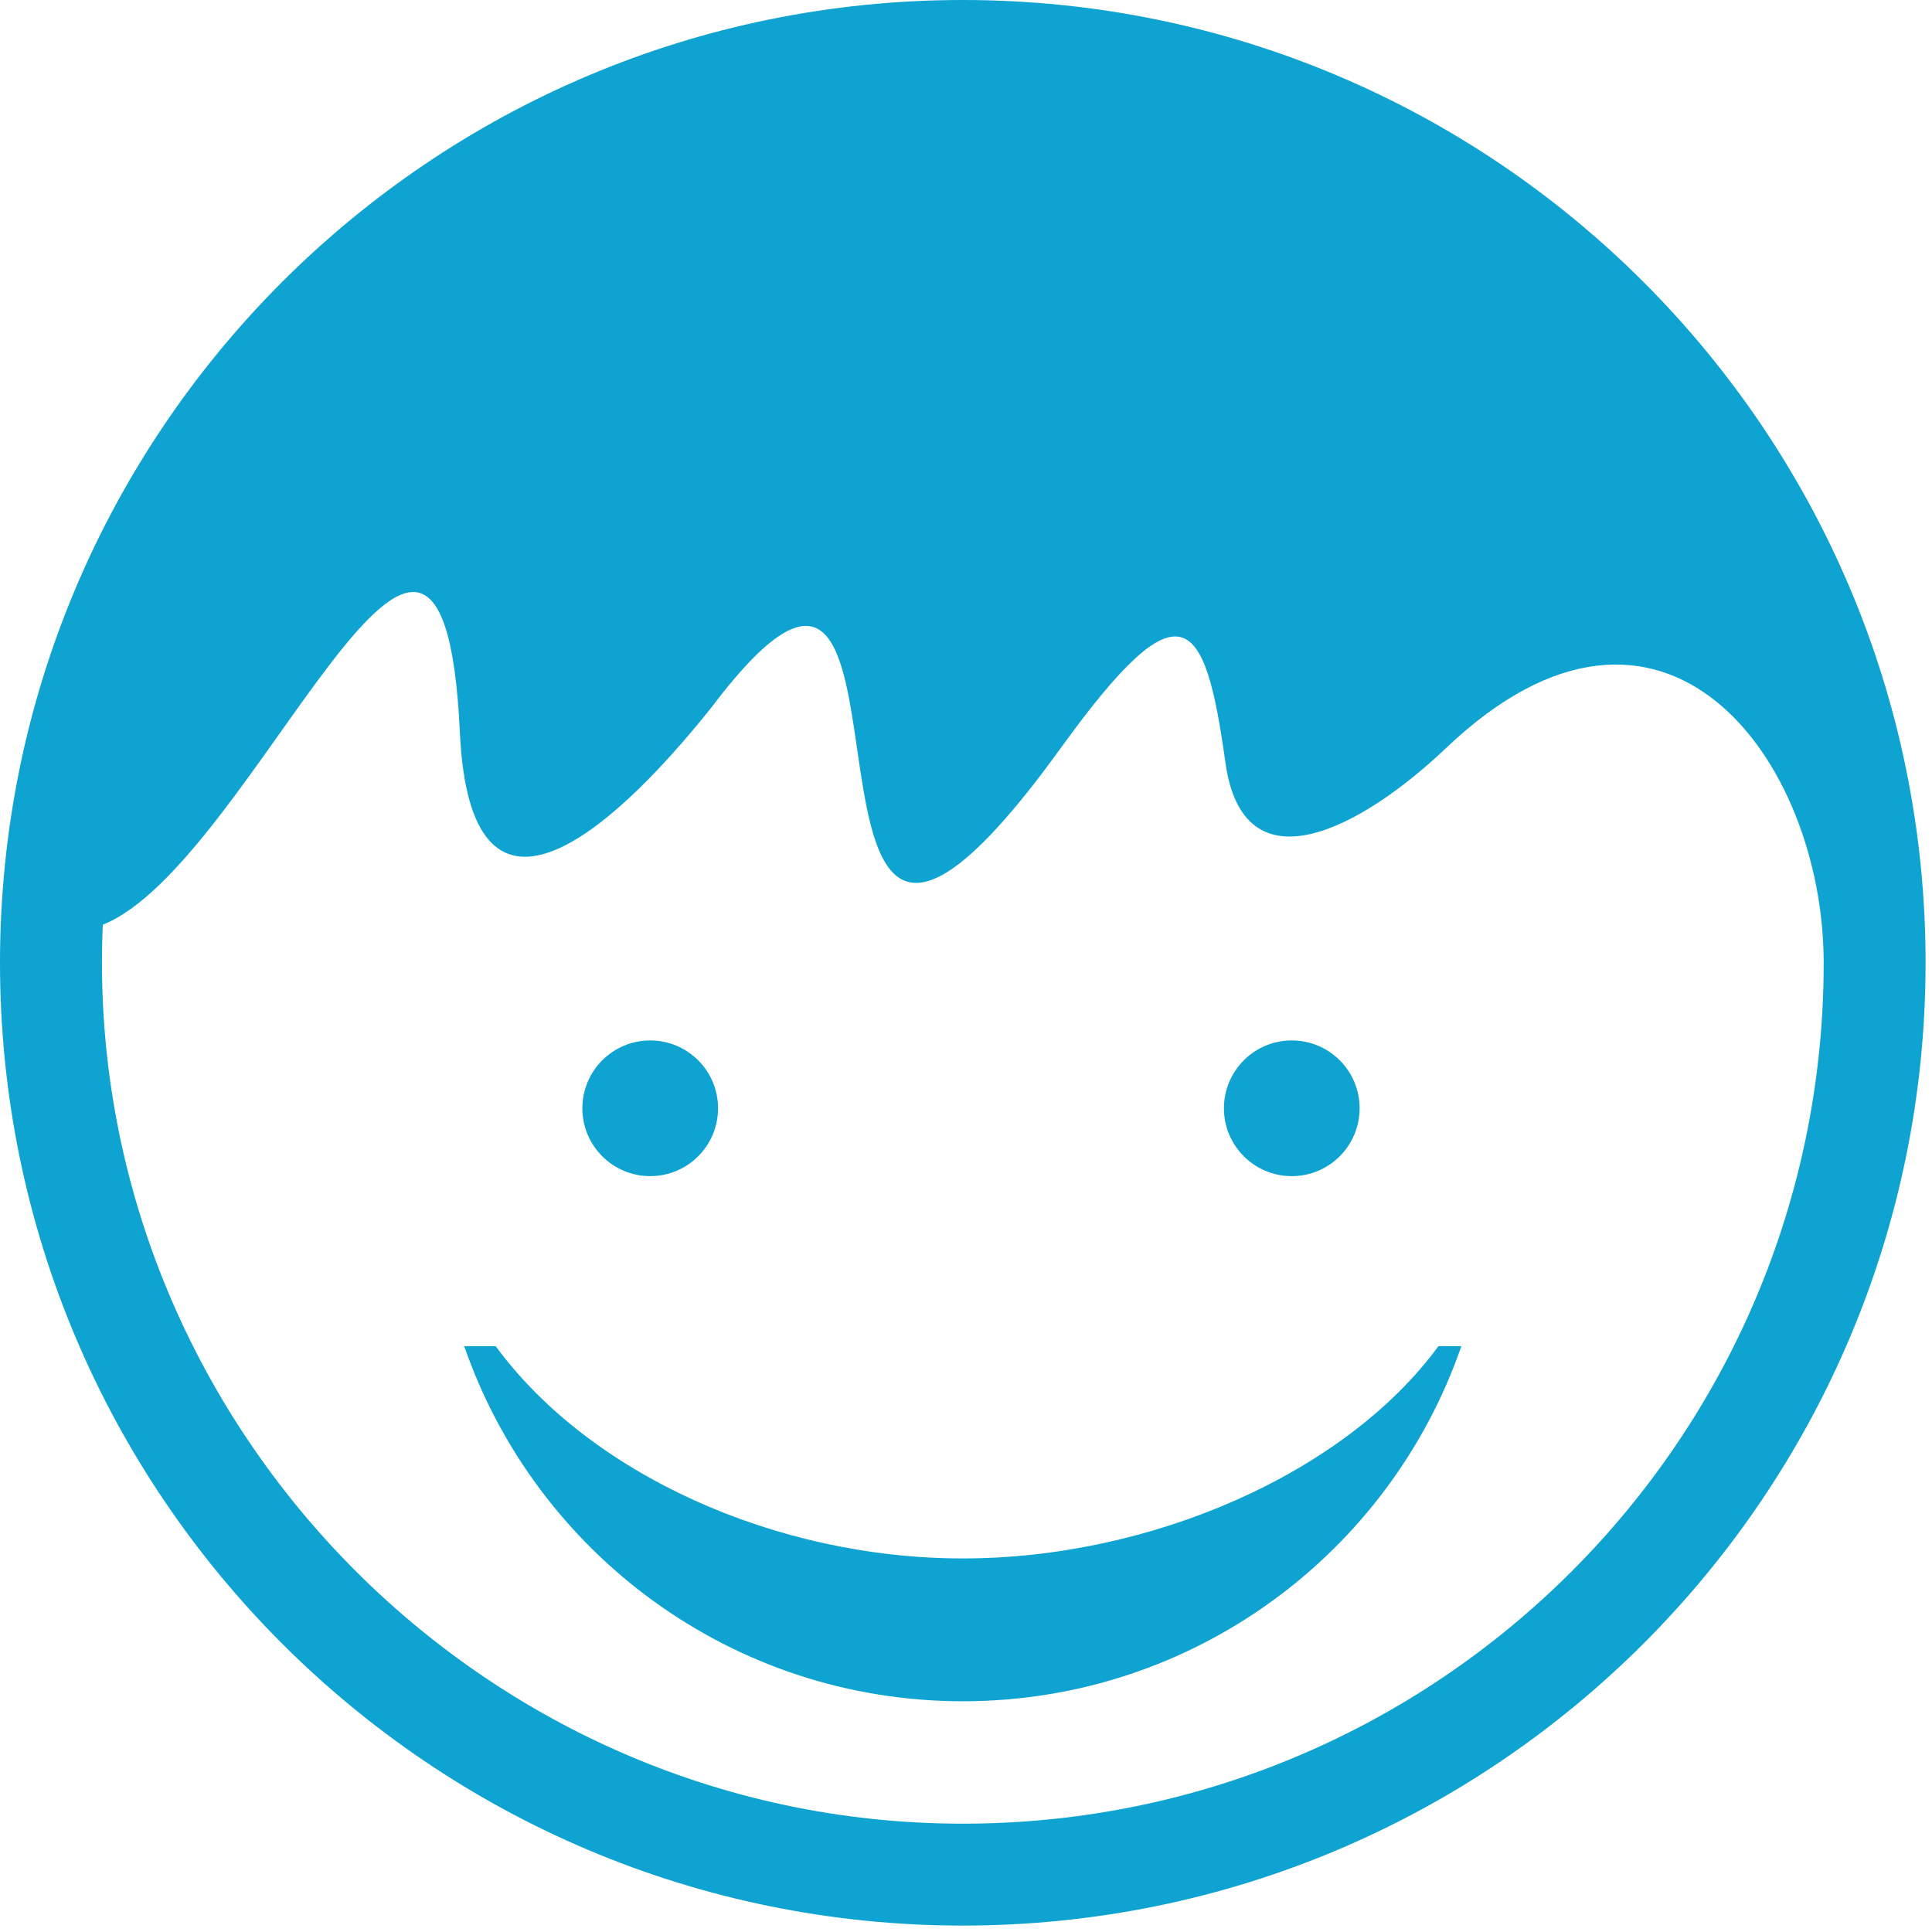
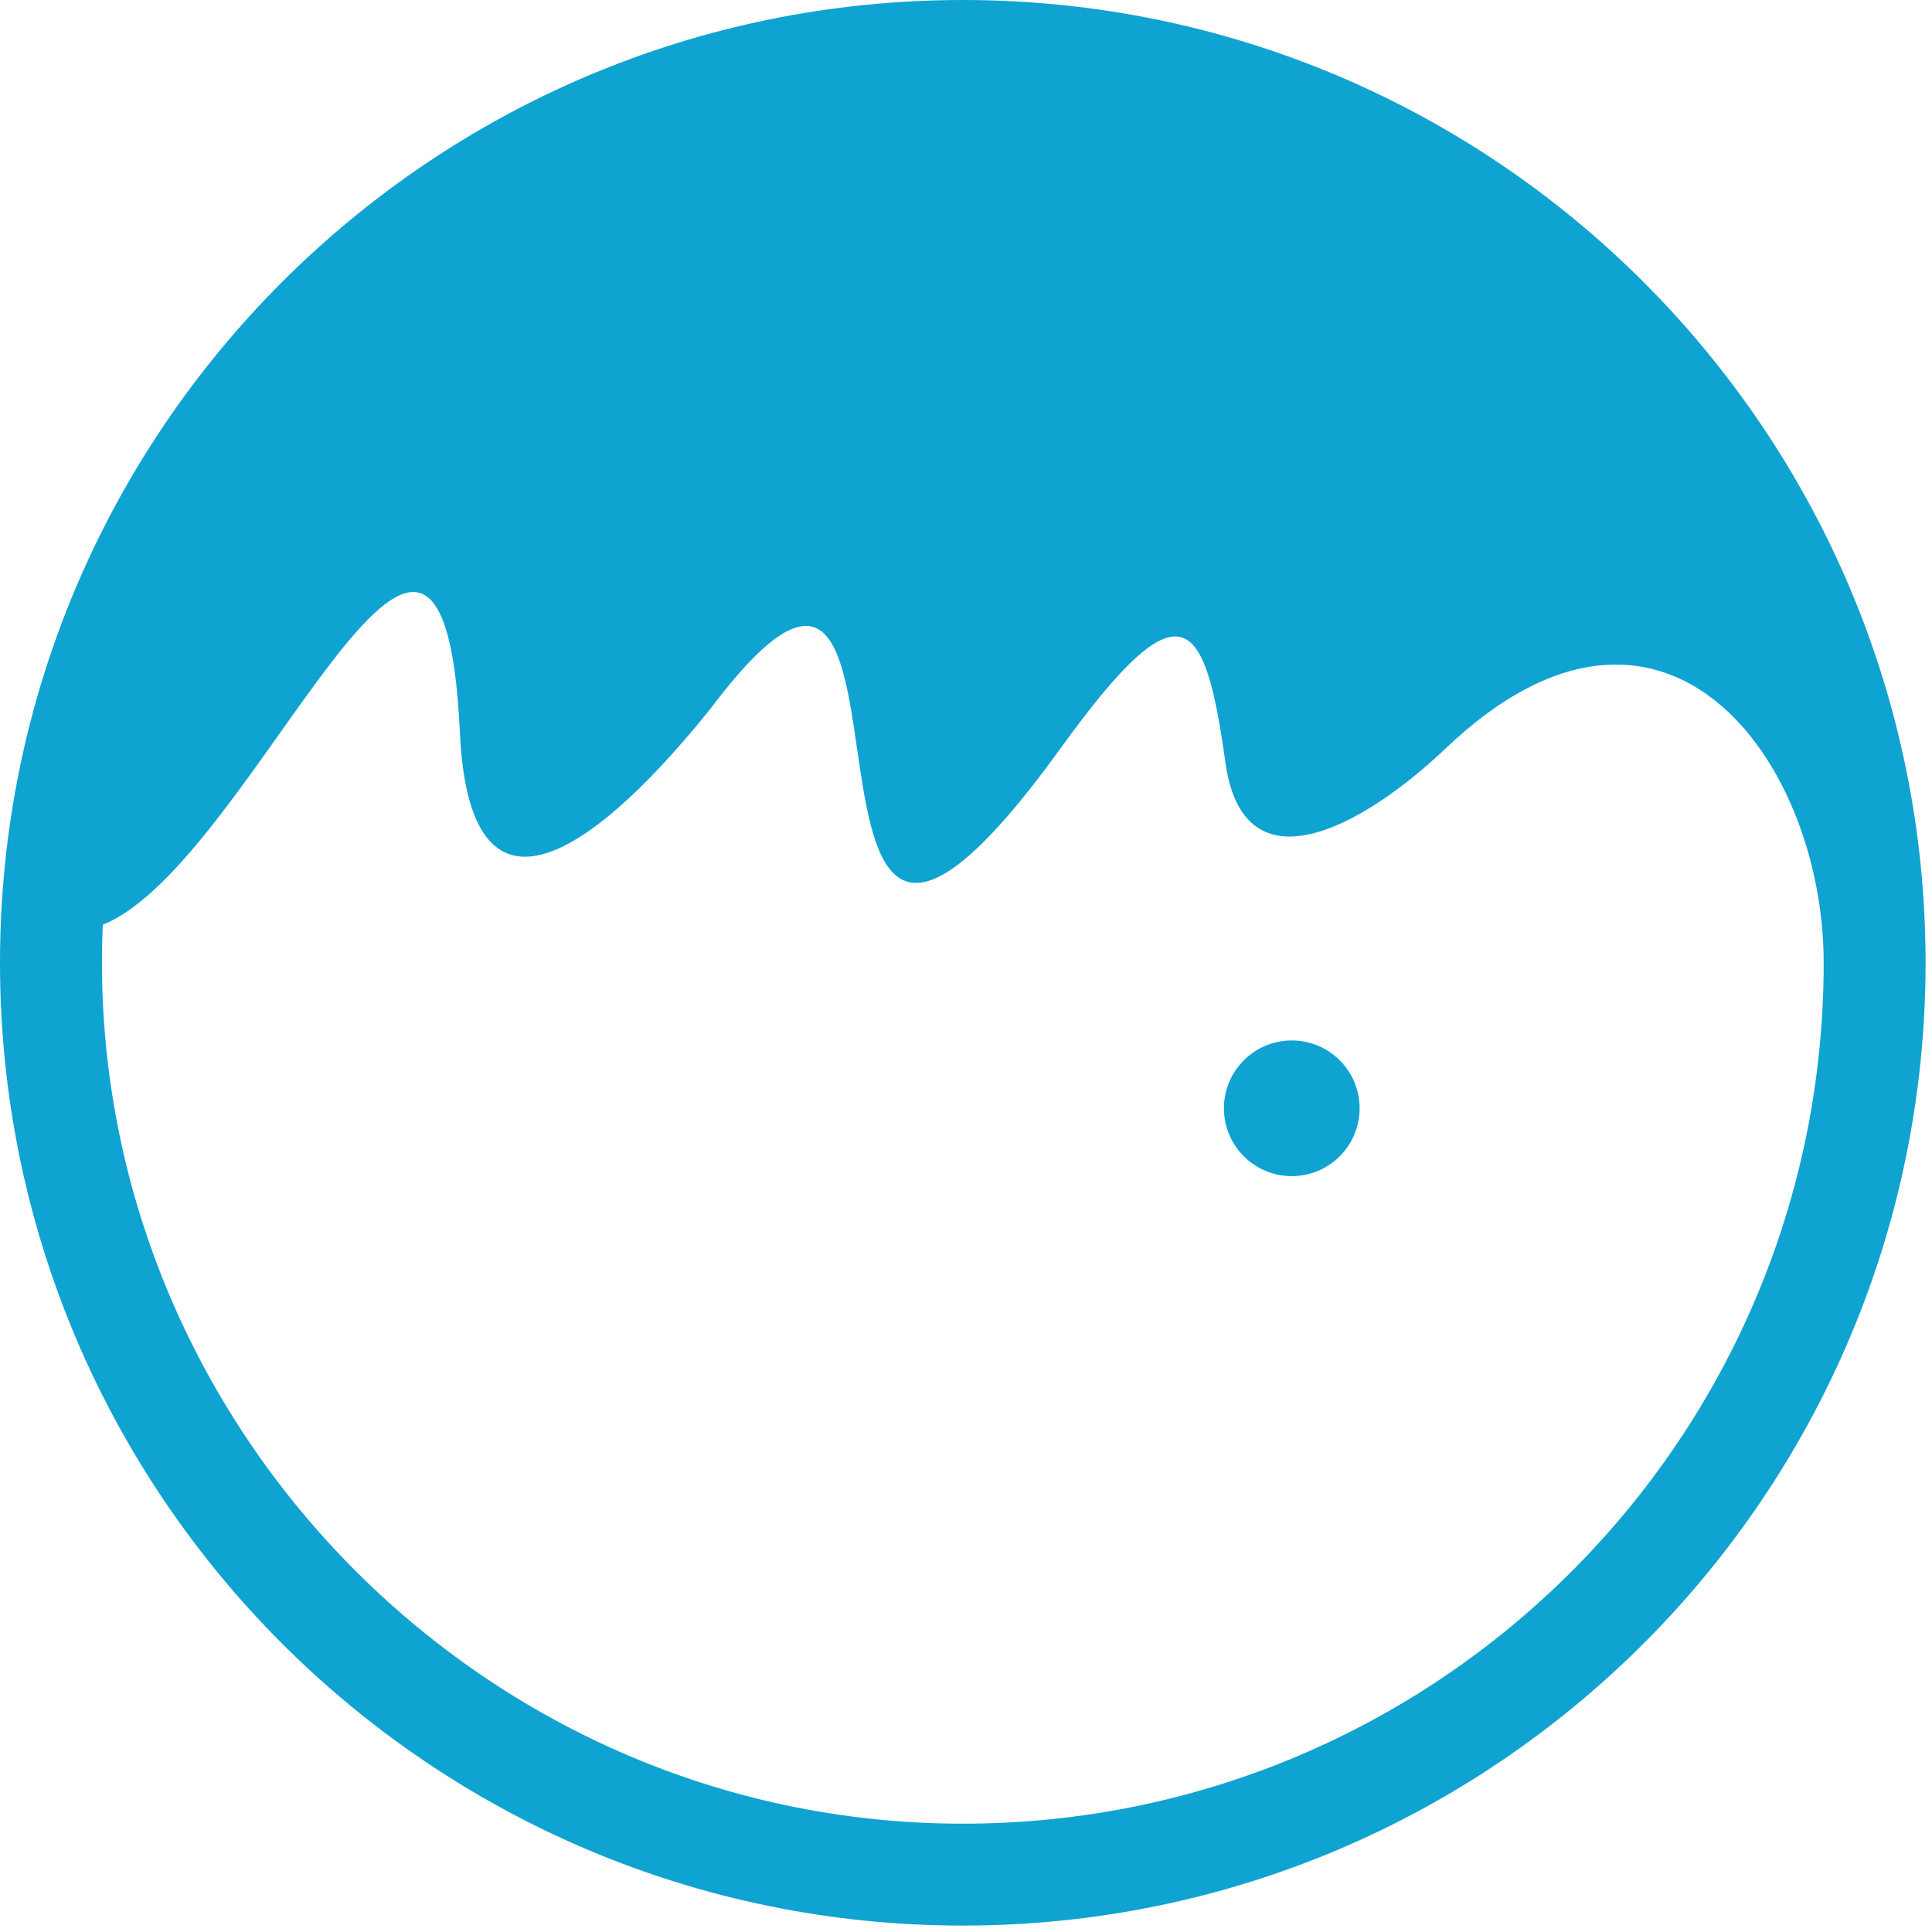
<svg xmlns="http://www.w3.org/2000/svg" xmlns:ns1="http://www.bohemiancoding.com/sketch/ns" width="197px" height="197px" viewBox="0 0 197 197" version="1.1">
  <title>child</title>
  <desc>Created with Sketch.</desc>
  <defs />
  <g id="Page-1" stroke="none" stroke-width="1" fill="none" fill-rule="evenodd" ns1:type="MSPage">
    <g id="child" ns1:type="MSLayerGroup" fill="#0FA3D1">
      <g id="Group" ns1:type="MSShapeGroup">
        <path d="M98.173,0 C152.382,0 196.345,43.964 196.345,98.173 C196.345,152.382 152.382,196.345 98.173,196.345 C43.964,196.345 0,152.382 0,98.173 C0,43.964 43.964,0 98.173,0 L98.173,0 L98.173,0 Z M46.891,74.655 C45.073,35.682 25.909,88.118 10.482,94.291 C8.3,143.918 48.382,185.955 98.173,185.955 C146.655,185.955 185.955,146.645 185.955,98.173 C185.955,77.545 169.673,55.127 147.445,76.282 C138.891,84.418 126.8,90.973 124.955,77.773 C122.864,62.755 120.527,59.164 108.173,76.264 C75.609,121.327 98.027,38.382 72.545,72.136 C61.8,85.6 47.936,97.127 46.891,74.655 L46.891,74.655 Z" id="Shape" />
-         <path d="M149.009,137.264 C141.727,158.336 121.718,173.473 98.173,173.473 C74.627,173.473 54.618,158.336 47.336,137.264 L50.545,137.264 C60.073,150.273 79.045,158.909 98.173,158.909 C117.3,158.909 137.136,150.273 146.673,137.264 L149.009,137.264 L149.009,137.264 Z" id="Shape" />
-         <circle id="Oval" cx="66.3" cy="113.009" r="6.918" />
        <circle id="Oval" cx="131.718" cy="113.009" r="6.918" />
      </g>
    </g>
  </g>
</svg>